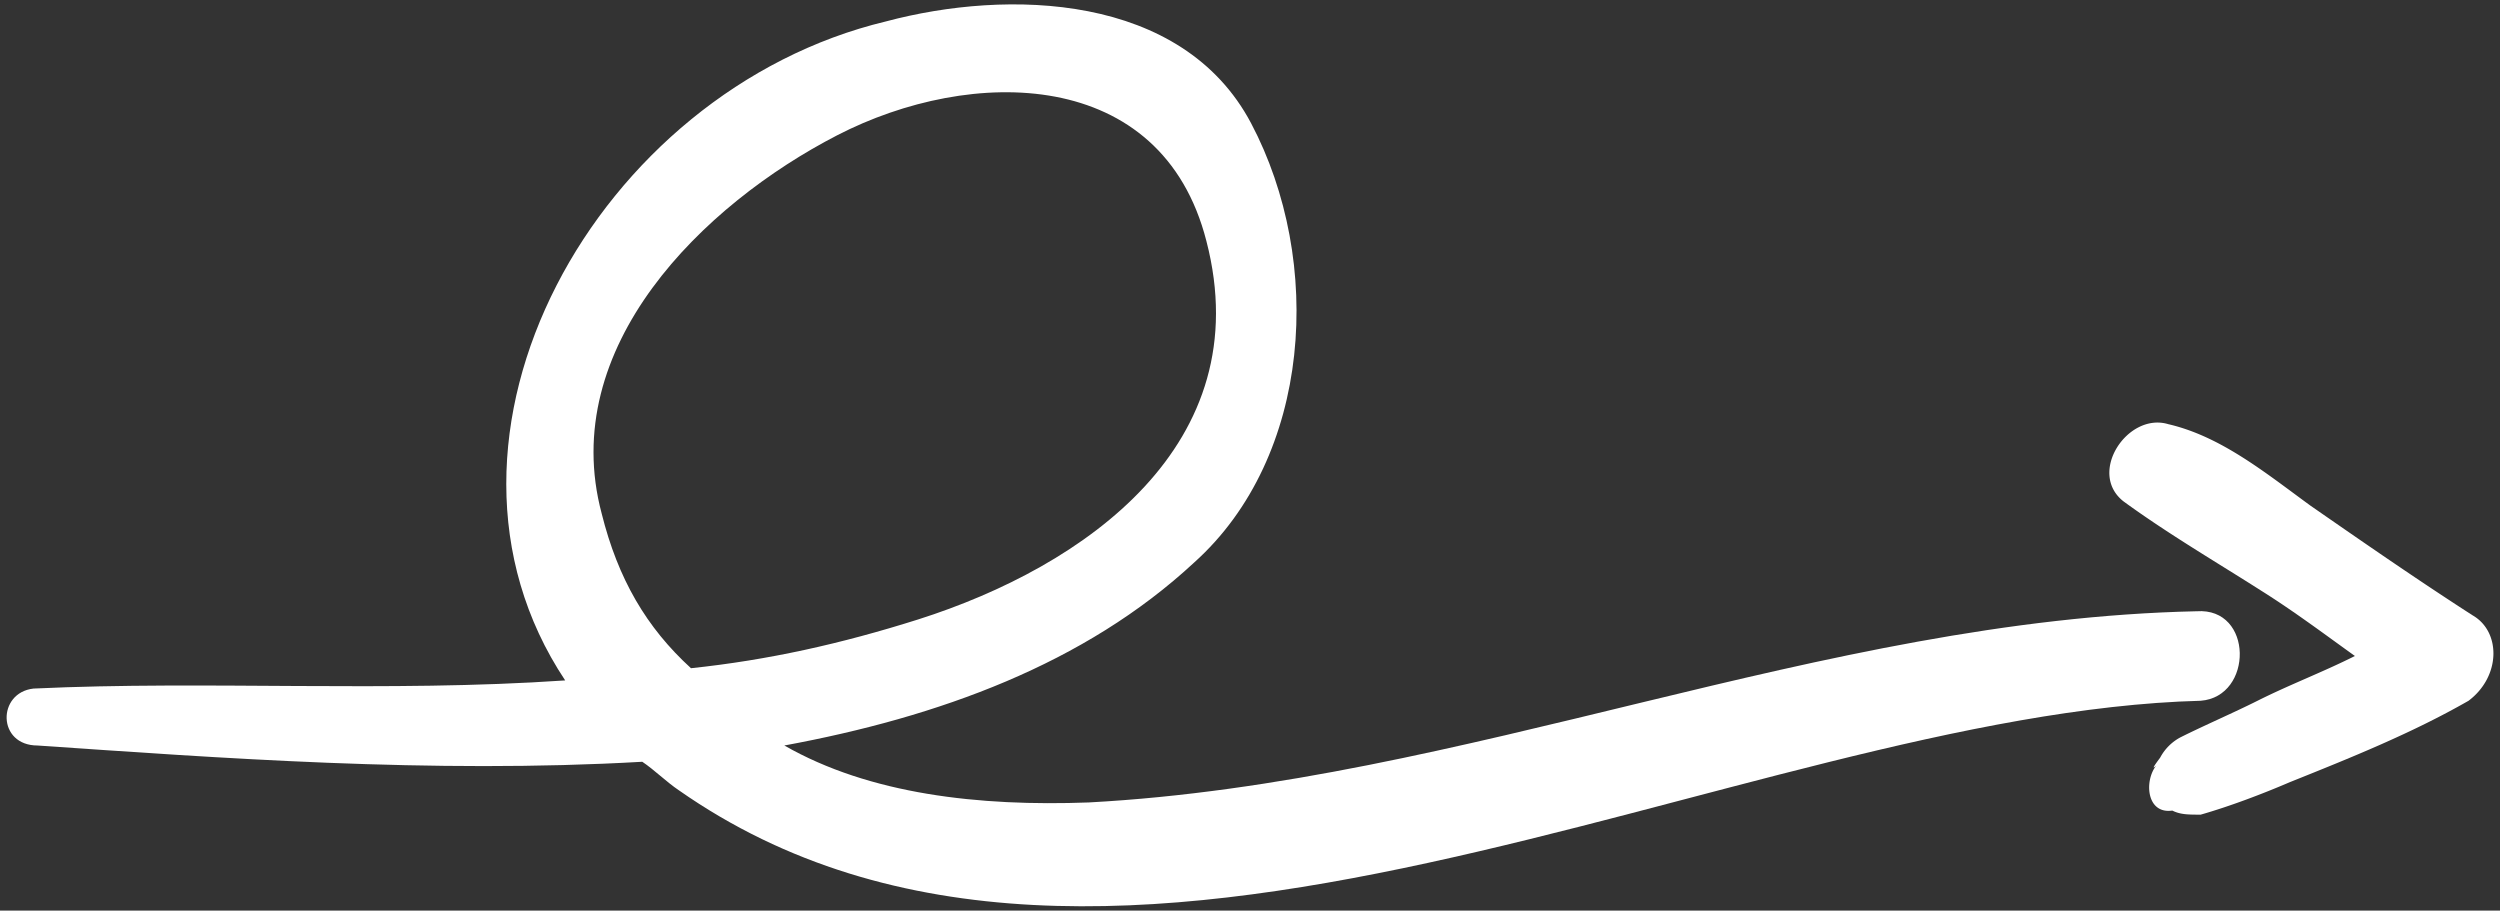
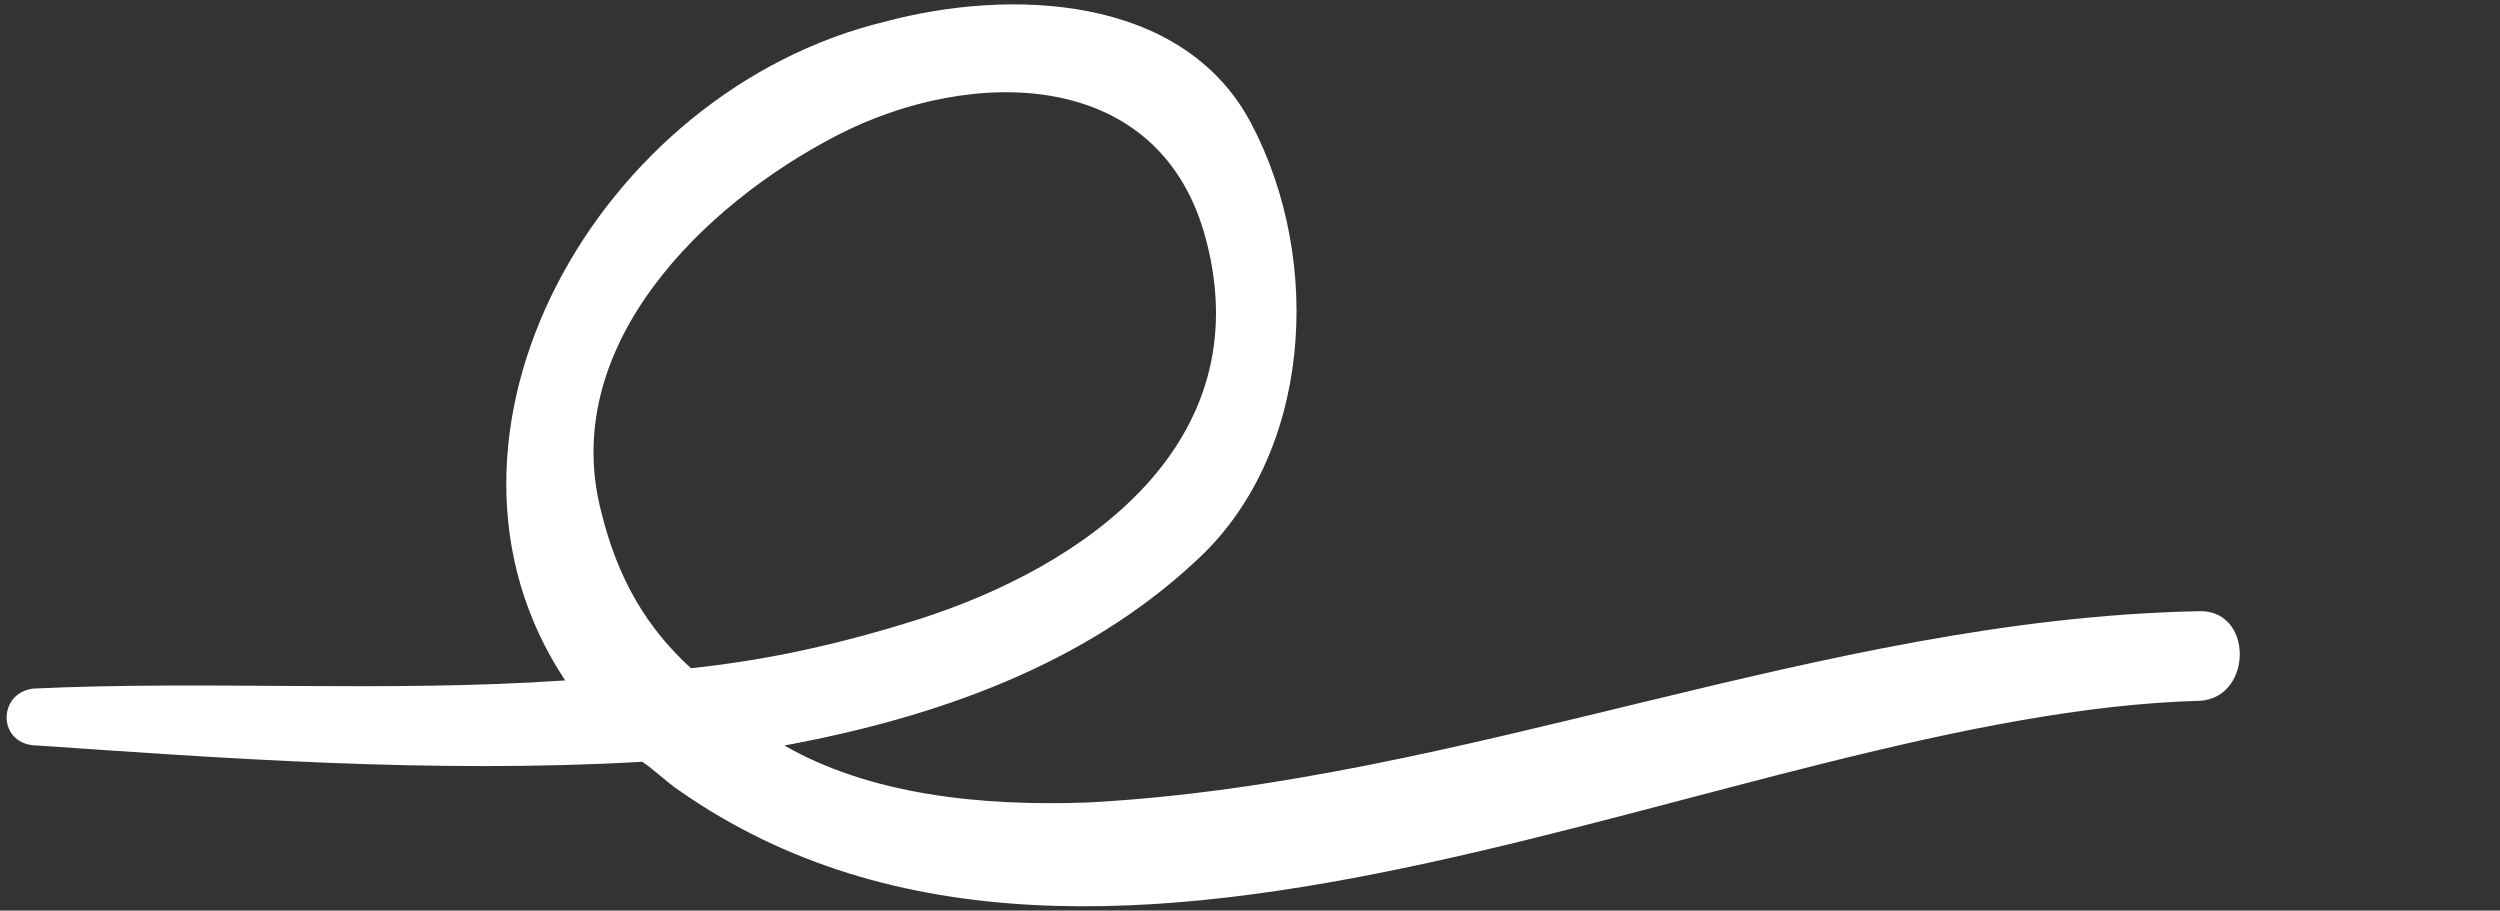
<svg xmlns="http://www.w3.org/2000/svg" width="151" height="55" viewBox="0 0 151 55">
  <rect x="0" y="0" width="151" height="55" fill="#333333" stroke="none" />
  <g fill="#FFF" fill-rule="nonzero">
    <path d="M132.677 36.92c-22.796.492-44.122 10.32-66.919 11.548-6.618.246-13.236-.491-18.384-3.44 9.315-1.719 18.14-4.913 24.758-11.056 7.109-6.387 7.844-18.18 3.431-26.534C71.396-.424 60.856-.67 53.503 1.296c-17.405 4.176-29.17 25.06-19.366 39.801-10.786.737-21.571 0-32.112.492-2.206.245-2.206 3.44.246 3.44 10.785.736 23.777 1.719 36.523.982.736.492 1.47 1.229 2.206 1.72 25.984 18.181 63.978-4.668 91.922-5.405 3.187-.246 3.187-5.651-.245-5.405zm-96.334-5.896C33.647 20.95 42.47 12.35 50.56 8.174c8.09-4.177 19.61-4.177 22.307 6.388 3.186 12.285-7.354 19.655-17.404 22.85-4.658 1.474-9.07 2.457-13.727 2.948-2.696-2.457-4.412-5.405-5.393-9.336z" />
-     <path d="M149.345 37.166c-3.43-2.211-6.618-4.423-9.804-6.633-2.697-1.966-5.393-4.177-8.58-4.914-2.45-.737-4.902 2.948-2.696 4.668 2.696 1.965 5.638 3.685 8.335 5.405 1.96 1.229 3.922 2.702 5.637 3.93-1.96.984-3.922 1.72-5.883 2.704-1.47.737-3.186 1.474-4.657 2.21a2.96 2.96 0 0 0-1.226 1.23c-.736.982-.245.491 0 .245-.98.737-.98 3.194.736 2.948.49.246.98.246 1.715.246 1.716-.491 3.677-1.229 5.393-1.966 3.677-1.474 7.354-2.948 10.786-4.913 1.96-1.474 1.96-4.177.244-5.16z" />
  </g>
</svg>